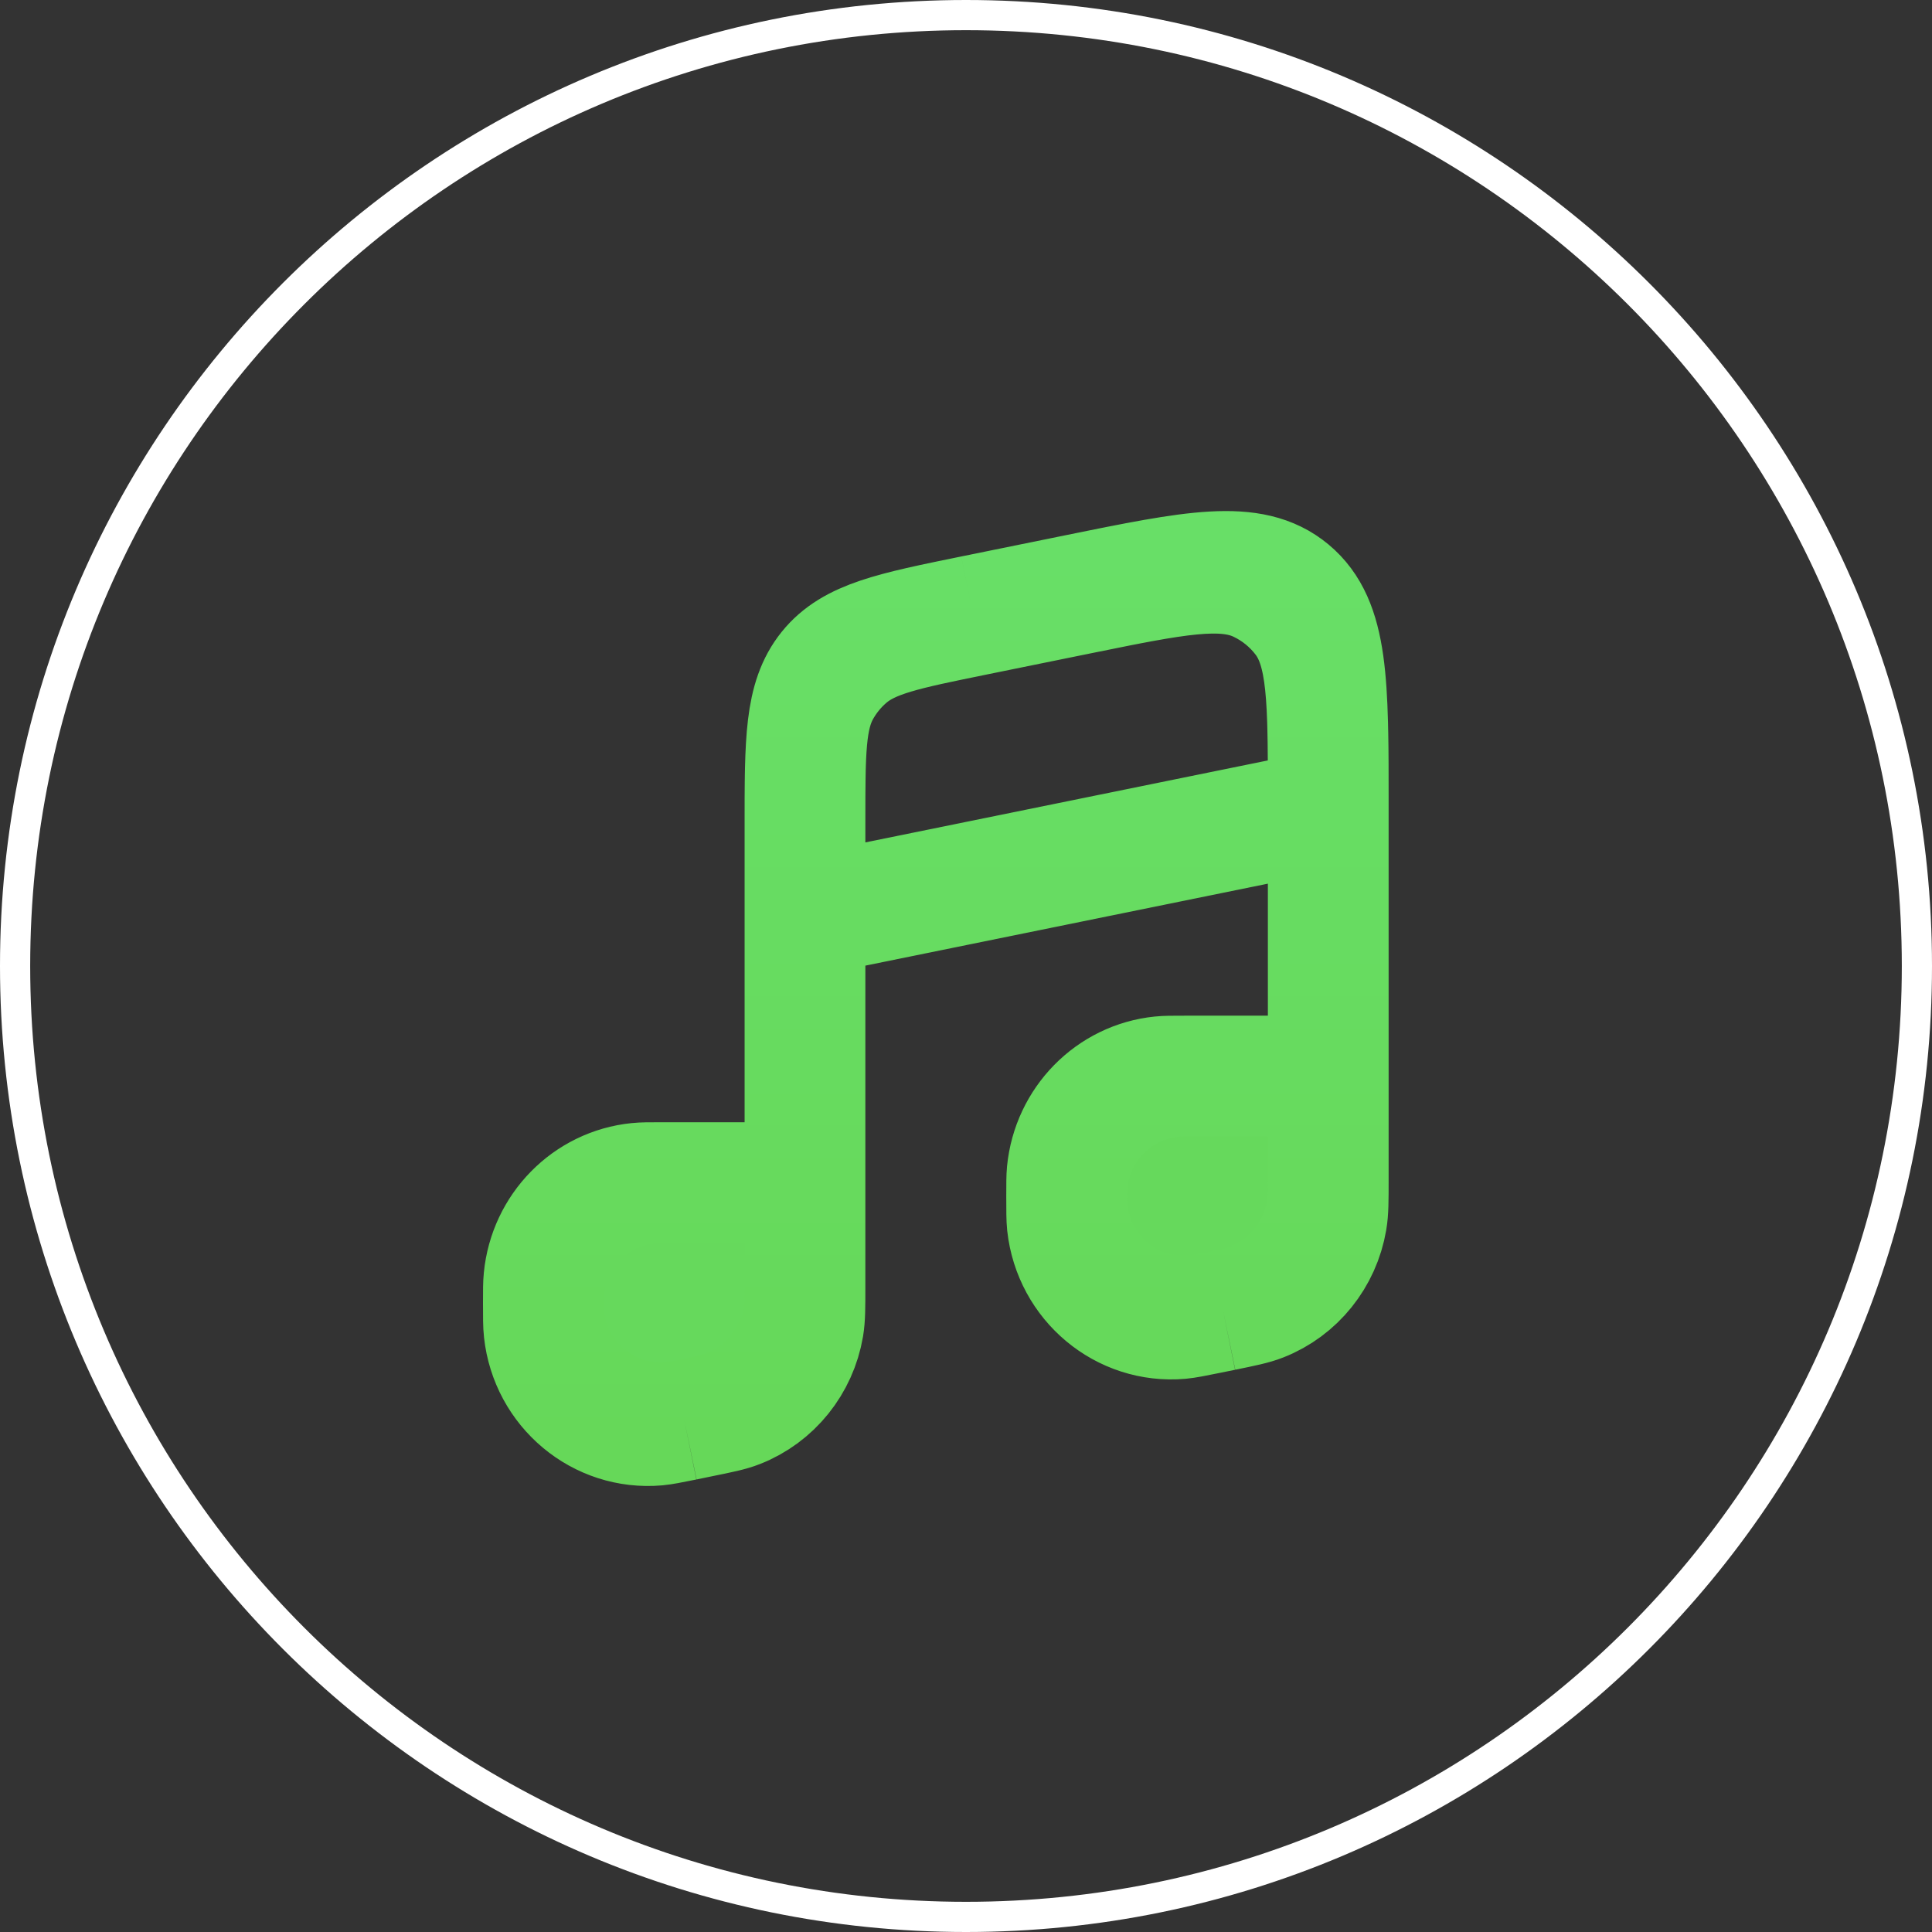
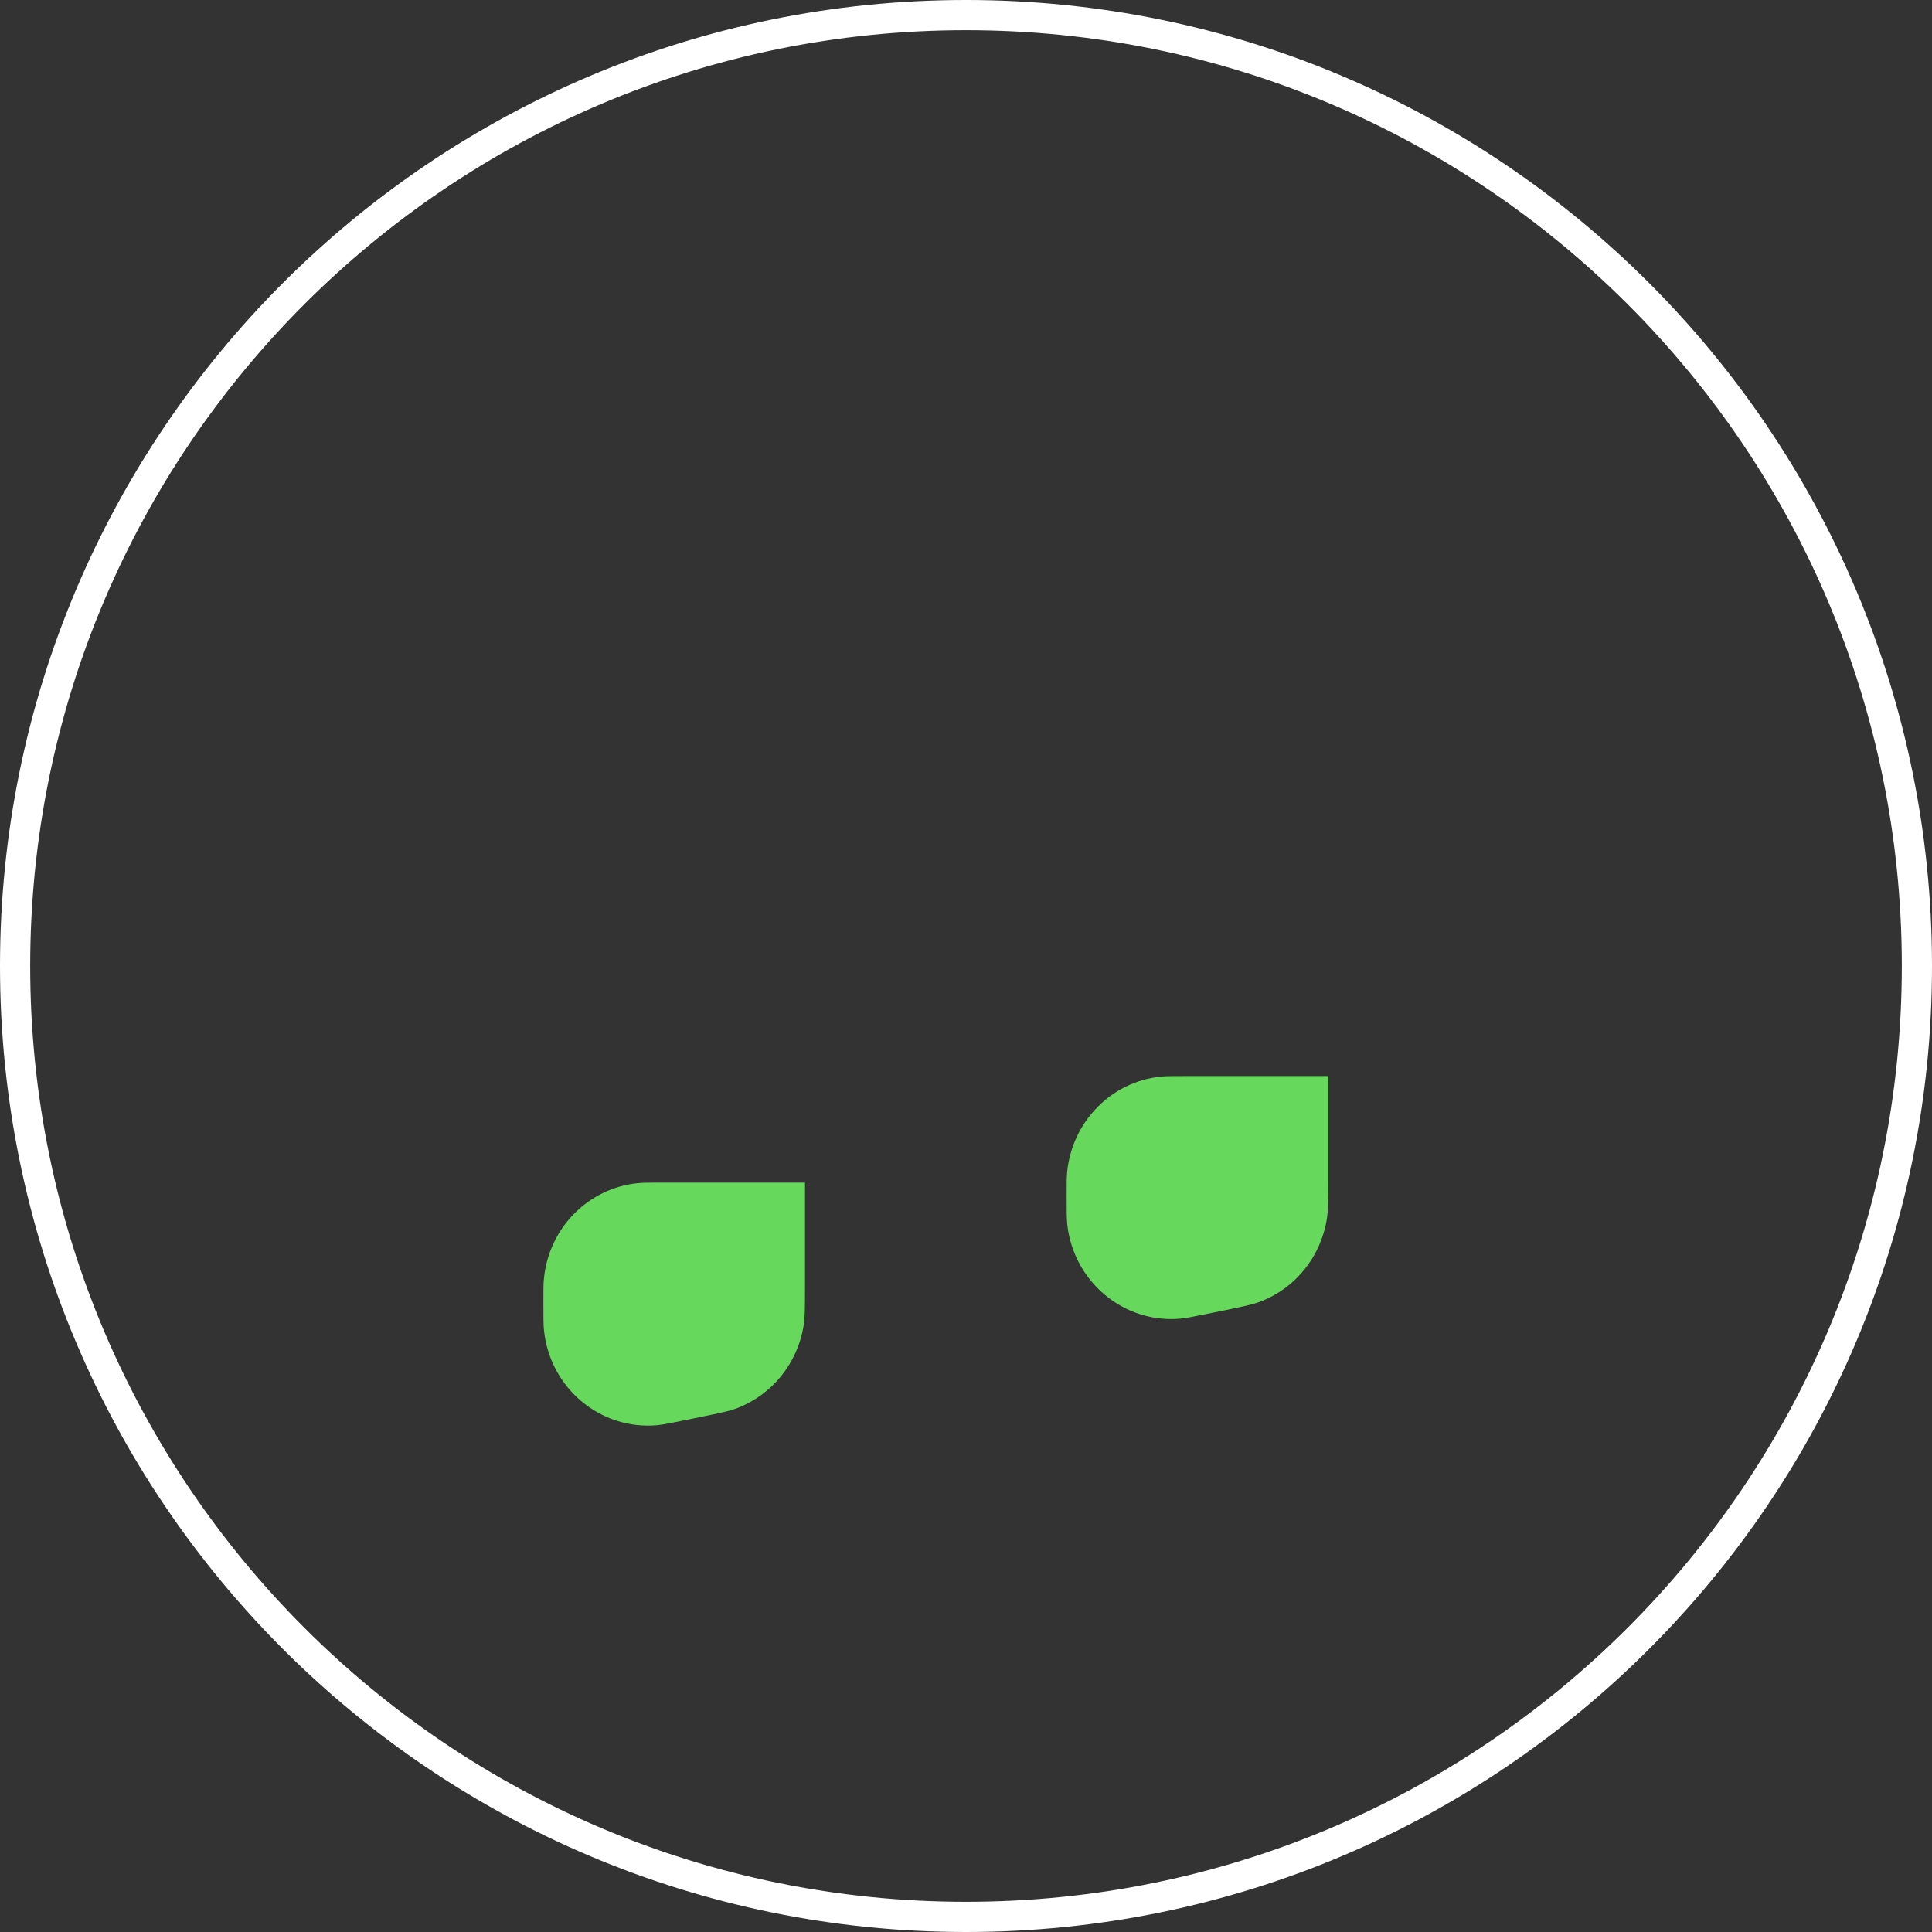
<svg xmlns="http://www.w3.org/2000/svg" width="32" height="32" viewBox="0 0 32 32" fill="none">
  <rect x="0" y="0" width="32" height="32" fill="#333333" stroke="none" />
  <path d="M31.75 16C31.75 24.698 24.698 31.75 16 31.75C7.302 31.75 0.25 24.698 0.25 16C0.25 7.302 7.302 0.25 16 0.25C24.698 0.25 31.75 7.302 31.75 16Z" stroke="white" stroke-width="0.5" />
  <path fill-rule="evenodd" clip-rule="evenodd" d="M22 19.545V17.823H19.619C19.416 17.823 19.314 17.823 19.228 17.832C18.407 17.915 17.757 18.577 17.675 19.414C17.667 19.501 17.667 19.604 17.667 19.811C17.667 20.058 17.667 20.181 17.677 20.279C17.782 21.23 18.612 21.923 19.549 21.841C19.645 21.832 19.764 21.808 20.002 21.76L20.258 21.708C20.588 21.64 20.753 21.607 20.892 21.552C21.46 21.329 21.87 20.818 21.974 20.208C22 20.058 22 19.887 22 19.545ZM13.333 21.309V19.588H10.952C10.749 19.588 10.647 19.588 10.562 19.597C9.74 19.68 9.09 20.342 9.009 21.178C9 21.265 9 21.369 9 21.576C9 21.823 9 21.946 9.011 22.044C9.115 22.995 9.945 23.688 10.882 23.606C10.978 23.597 11.097 23.573 11.335 23.525L11.592 23.472C11.921 23.405 12.086 23.372 12.225 23.317C12.793 23.093 13.204 22.583 13.308 21.972C13.333 21.823 13.333 21.652 13.333 21.309Z" fill="#66D95C" />
-   <path d="M13.333 19.588V15.177M13.333 19.588V21.309M13.333 19.588H10.952M22 17.823V13.412M22 17.823V19.545M22 17.823H19.619M22 13.412L13.333 15.177M22 13.412V13.305M13.333 15.177V13.658M13.333 13.658C13.333 12.273 13.333 11.581 13.726 11.093C14.119 10.605 14.786 10.469 16.12 10.197M13.333 13.658V13.609C13.333 12.456 13.333 11.88 13.585 11.427C13.701 11.219 13.852 11.034 14.032 10.88C14.426 10.542 14.991 10.427 16.12 10.197V10.197M13.333 13.658V21.309M16.12 10.197L17.854 9.844M17.854 9.844C19.772 9.454 20.731 9.258 21.366 9.788C22 10.317 22 11.313 22 13.305M17.854 9.844V9.844C19.455 9.518 20.256 9.355 20.86 9.643C21.151 9.781 21.404 9.988 21.598 10.245C22 10.78 22 11.597 22 13.232V13.305M22 19.545C22 19.887 22 20.058 21.974 20.208C21.87 20.818 21.46 21.329 20.892 21.552C20.753 21.607 20.588 21.64 20.258 21.708M22 19.545V19.576C22 19.711 22 19.779 21.996 19.84C21.945 20.699 21.348 21.429 20.516 21.651C20.458 21.667 20.392 21.68 20.258 21.708V21.708M20.258 21.708L20.002 21.76M20.002 21.76C19.764 21.808 19.645 21.832 19.549 21.841C18.612 21.923 17.782 21.23 17.677 20.279C17.667 20.181 17.667 20.058 17.667 19.811M20.002 21.76V21.76C18.795 22.006 17.667 21.084 17.667 19.852V19.811M17.667 19.811C17.667 19.604 17.667 19.501 17.675 19.414C17.757 18.577 18.407 17.915 19.228 17.832C19.314 17.823 19.416 17.823 19.619 17.823M17.667 19.811V19.776C17.667 18.698 18.541 17.823 19.619 17.823V17.823M13.333 21.309C13.333 21.652 13.333 21.823 13.308 21.972C13.204 22.583 12.793 23.093 12.225 23.317C12.086 23.372 11.921 23.405 11.592 23.472M13.333 21.309V21.34C13.333 21.476 13.333 21.544 13.33 21.604C13.278 22.464 12.682 23.194 11.85 23.416C11.791 23.432 11.725 23.445 11.592 23.472V23.472M11.592 23.472L11.335 23.525M11.335 23.525C11.097 23.573 10.978 23.597 10.882 23.606C9.945 23.688 9.115 22.995 9.011 22.044C9 21.946 9 21.823 9 21.576M11.335 23.525V23.525C10.129 23.77 9 22.848 9 21.617V21.576M9 21.576C9 21.369 9 21.265 9.009 21.178C9.09 20.342 9.74 19.68 10.562 19.597C10.647 19.588 10.749 19.588 10.952 19.588M9 21.576V21.54C9 20.462 9.874 19.588 10.952 19.588V19.588" stroke="url(#paint0_linear_309_294)" stroke-width="2" />
  <defs>
    <linearGradient id="paint0_linear_309_294" x1="15.5" y1="9" x2="15.5" y2="24" gradientUnits="userSpaceOnUse">
      <stop stop-color="#68DF67" />
      <stop offset="1" stop-color="#66D859" />
    </linearGradient>
  </defs>
</svg>